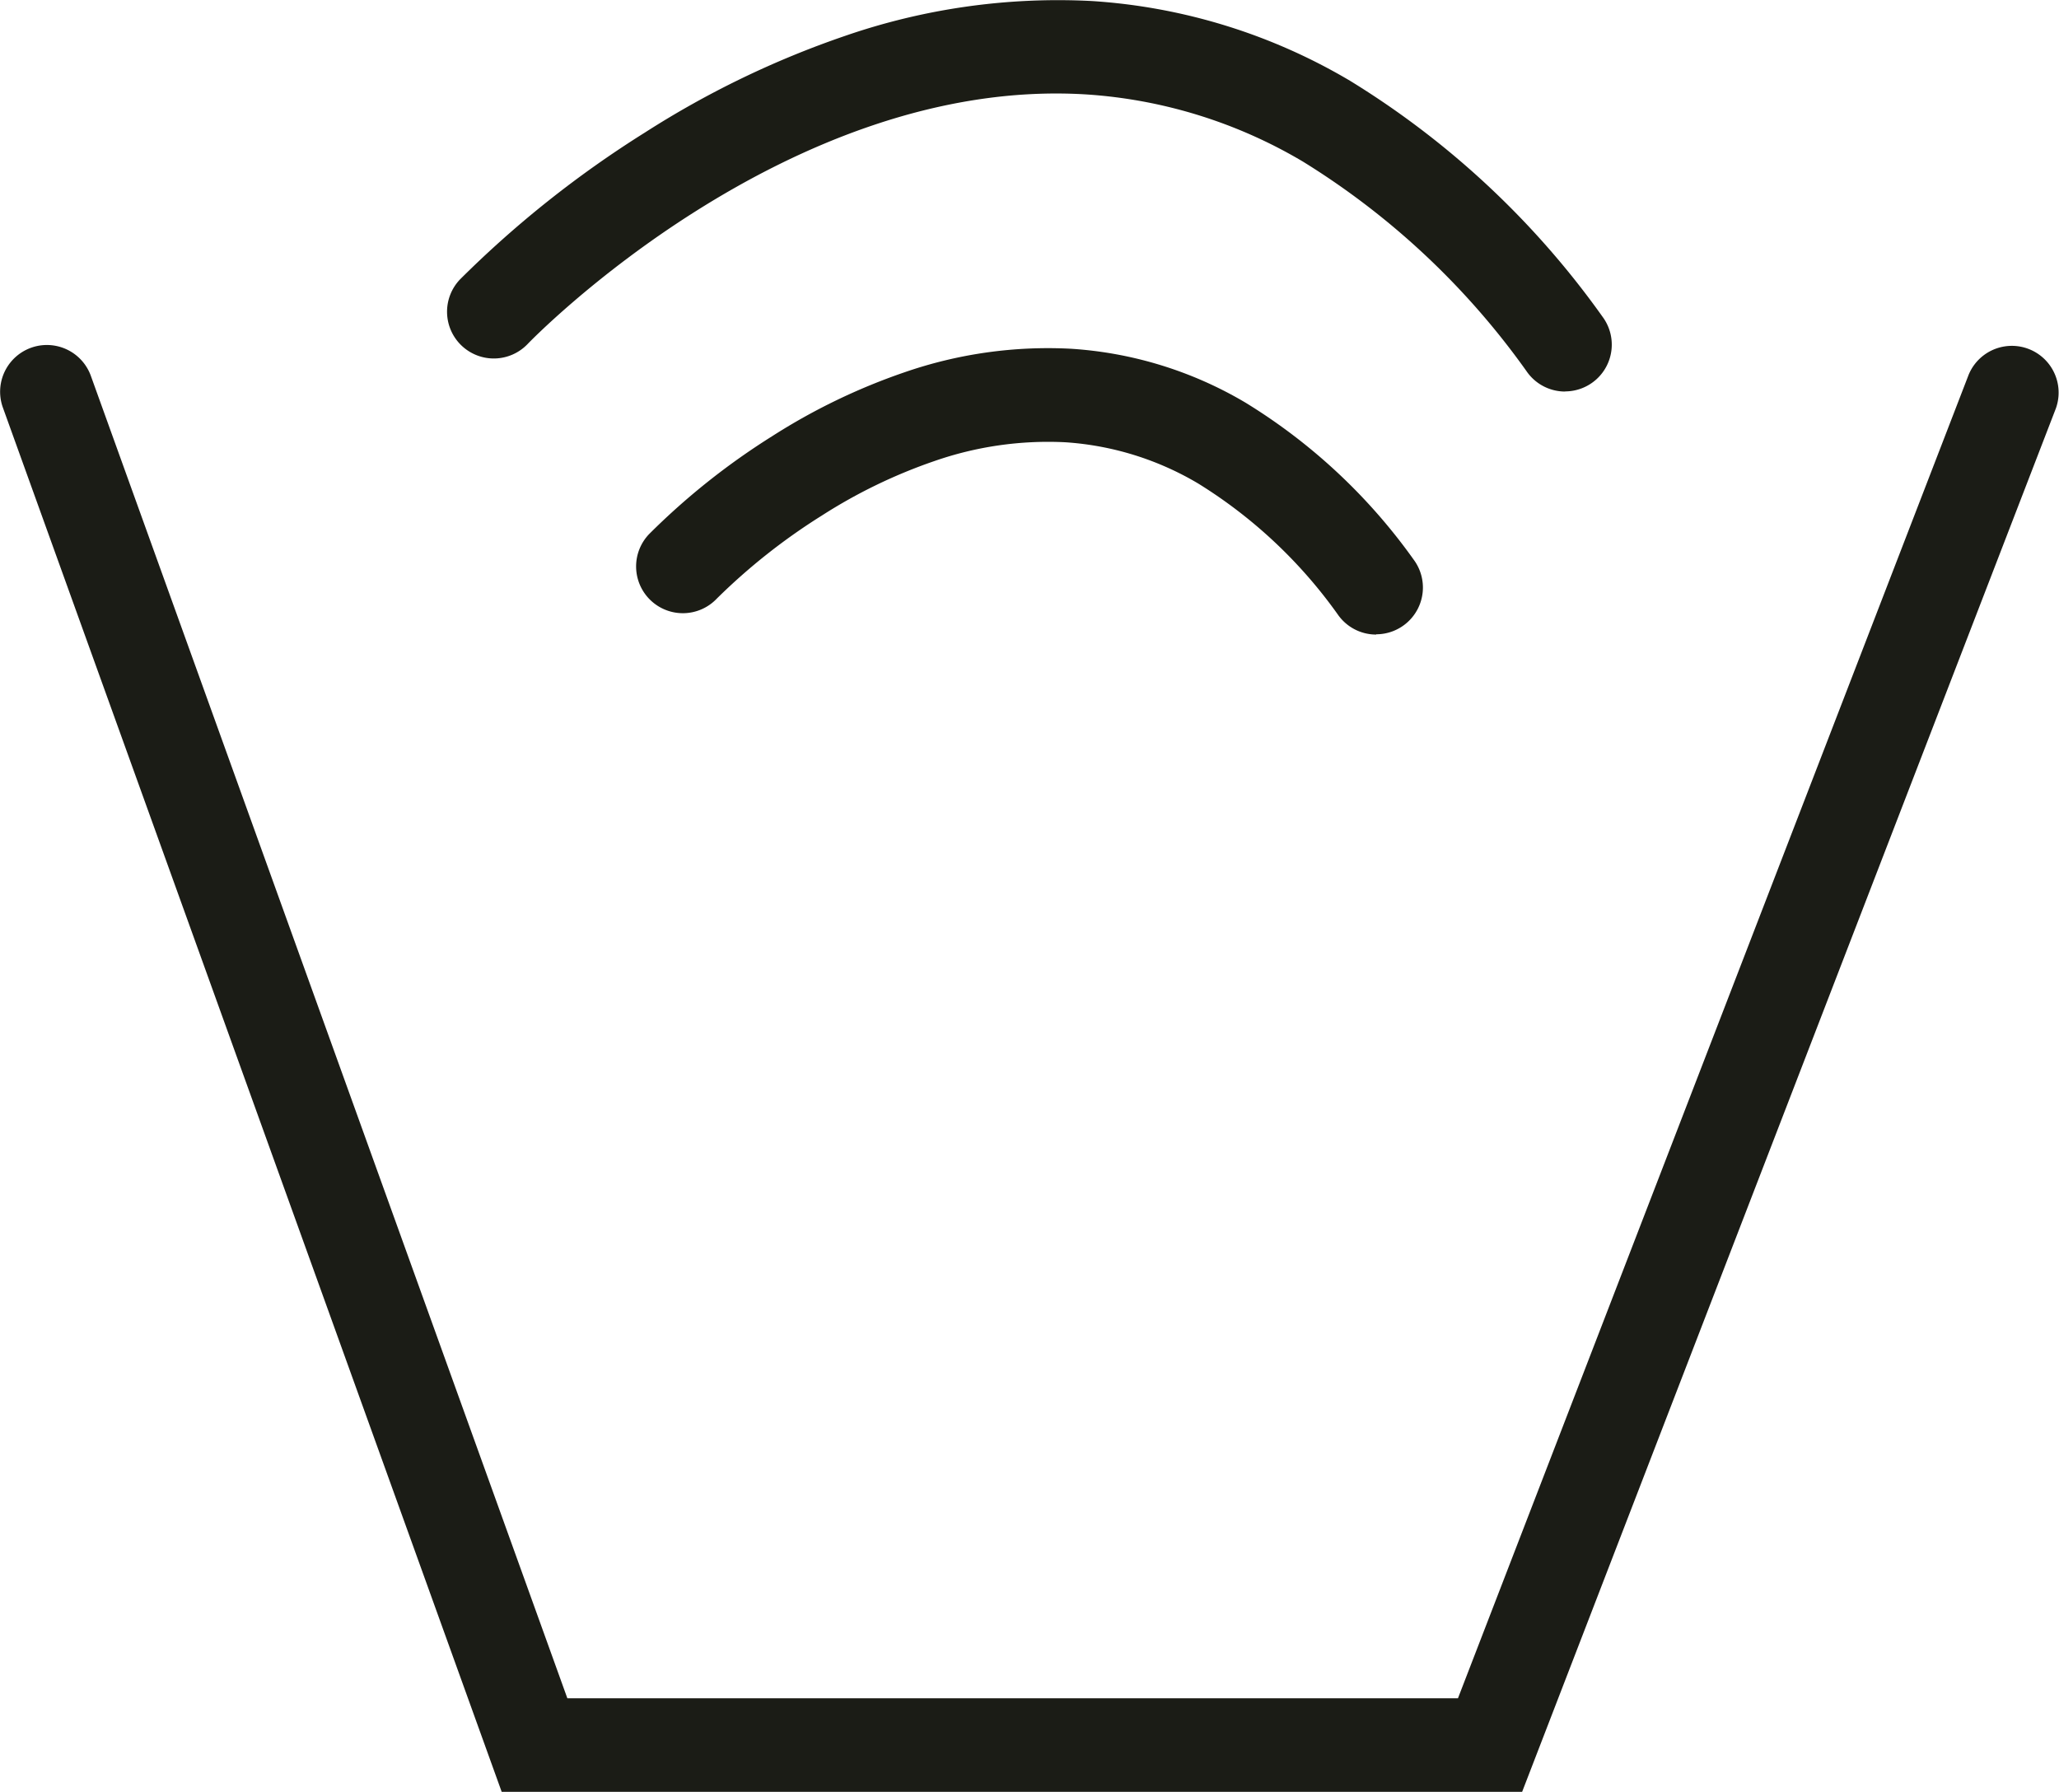
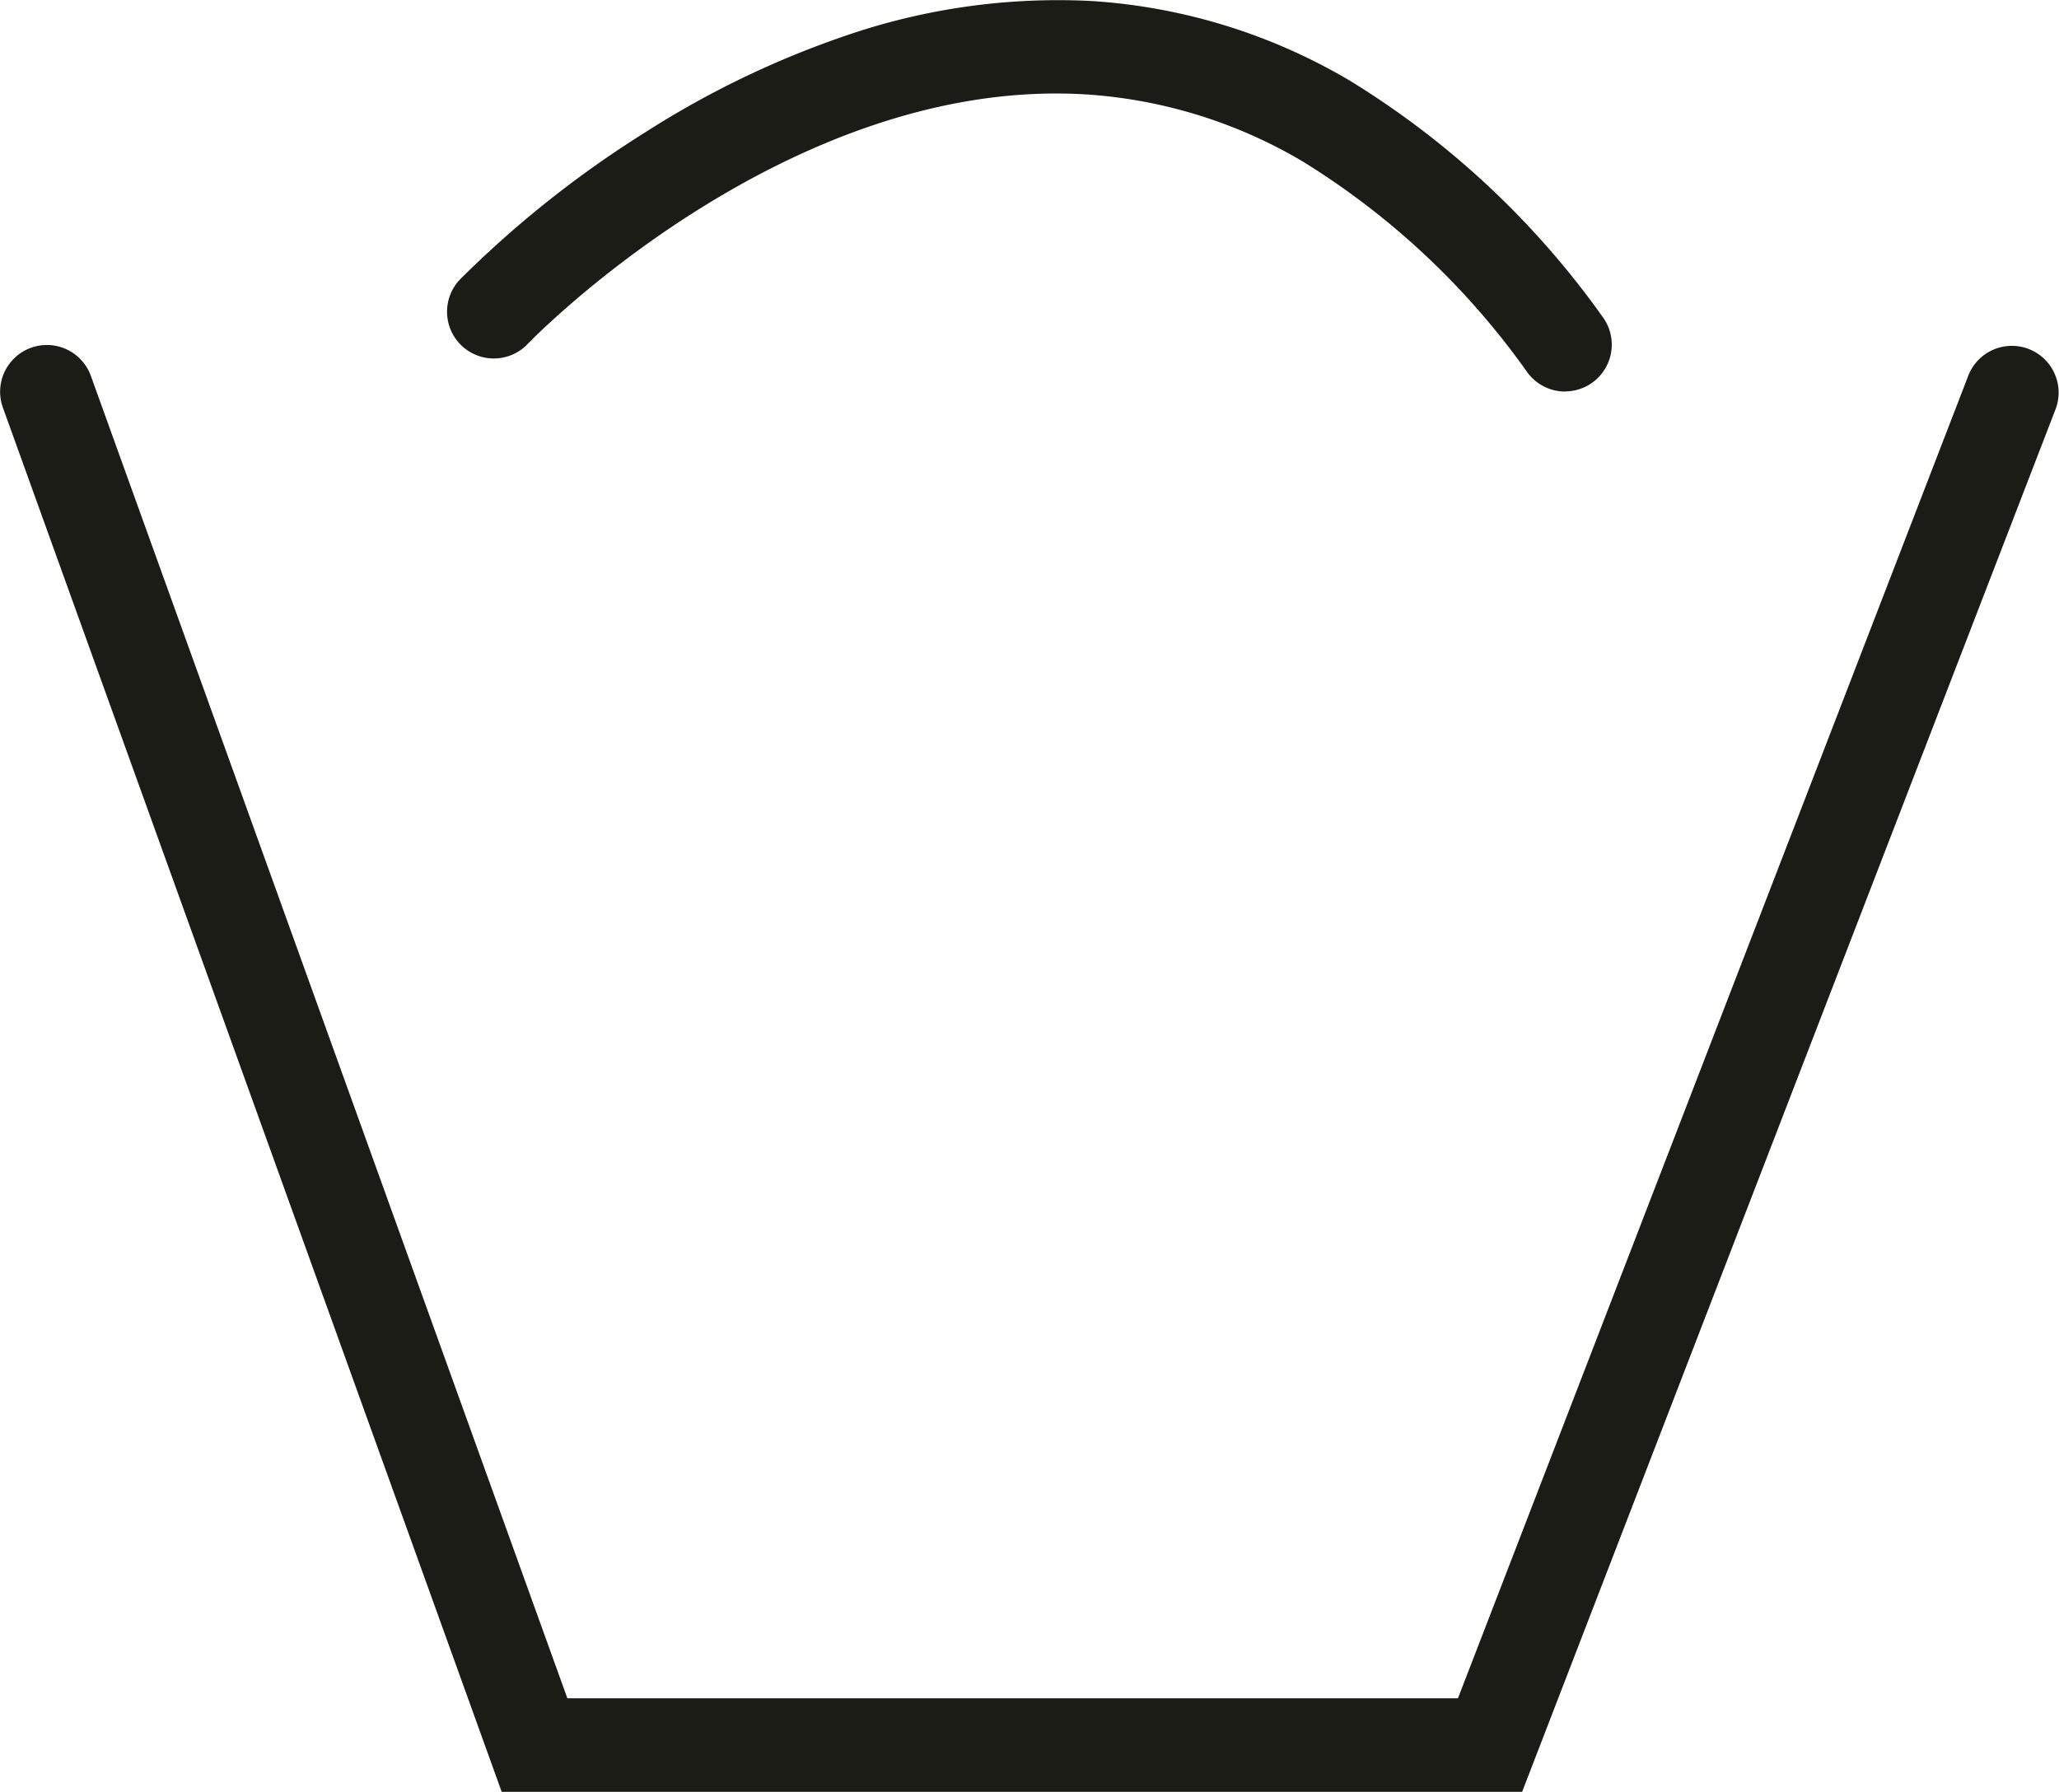
<svg xmlns="http://www.w3.org/2000/svg" width="31.66" height="27.554" viewBox="0 0 31.66 27.554">
  <g id="Groupe_5244" data-name="Groupe 5244" transform="translate(-1735.045 -192.545)">
    <path id="Tracé_66" data-name="Tracé 66" d="M778.45,302.233H762.759l-7.671-21.29a.719.719,0,0,1,1.353-.487l7.328,20.339h13.694l7.853-20.354a.719.719,0,0,1,1.341.518Z" transform="translate(980 -82.134)" fill="#1b1c16" />
    <path id="Tracé_66-2" data-name="Tracé 66" d="M1763.311,188.783a.718.718,0,0,1-.578-.291,11.862,11.862,0,0,0-3.452-3.244,7.48,7.48,0,0,0-3.334-1.034c-4.6-.284-8.546,3.793-8.585,3.834a.719.719,0,1,1-1.041-.992,16.243,16.243,0,0,1,2.839-2.255,14.23,14.23,0,0,1,3.067-1.483,10.03,10.03,0,0,1,3.808-.54,8.9,8.9,0,0,1,3.97,1.227,13.28,13.28,0,0,1,3.882,3.629.719.719,0,0,1-.577,1.147Z" transform="translate(-4.2 9.783)" fill="#1b1c15" />
-     <path id="Tracé_67" data-name="Tracé 67" d="M1757.5,187.165a.717.717,0,0,1-.578-.291,7.428,7.428,0,0,0-2.158-2.031,4.589,4.589,0,0,0-2.045-.635,5.315,5.315,0,0,0-2.015.29,8.029,8.029,0,0,0-1.728.837,9.384,9.384,0,0,0-1.613,1.275.719.719,0,1,1-1.041-.992,10.794,10.794,0,0,1,1.885-1.5,9.466,9.466,0,0,1,2.04-.986,6.744,6.744,0,0,1,2.56-.362,6.013,6.013,0,0,1,2.682.828,8.843,8.843,0,0,1,2.588,2.416.719.719,0,0,1-.577,1.147Z" transform="translate(-1.294 15.138)" fill="#1b1c15" />
  </g>
</svg>